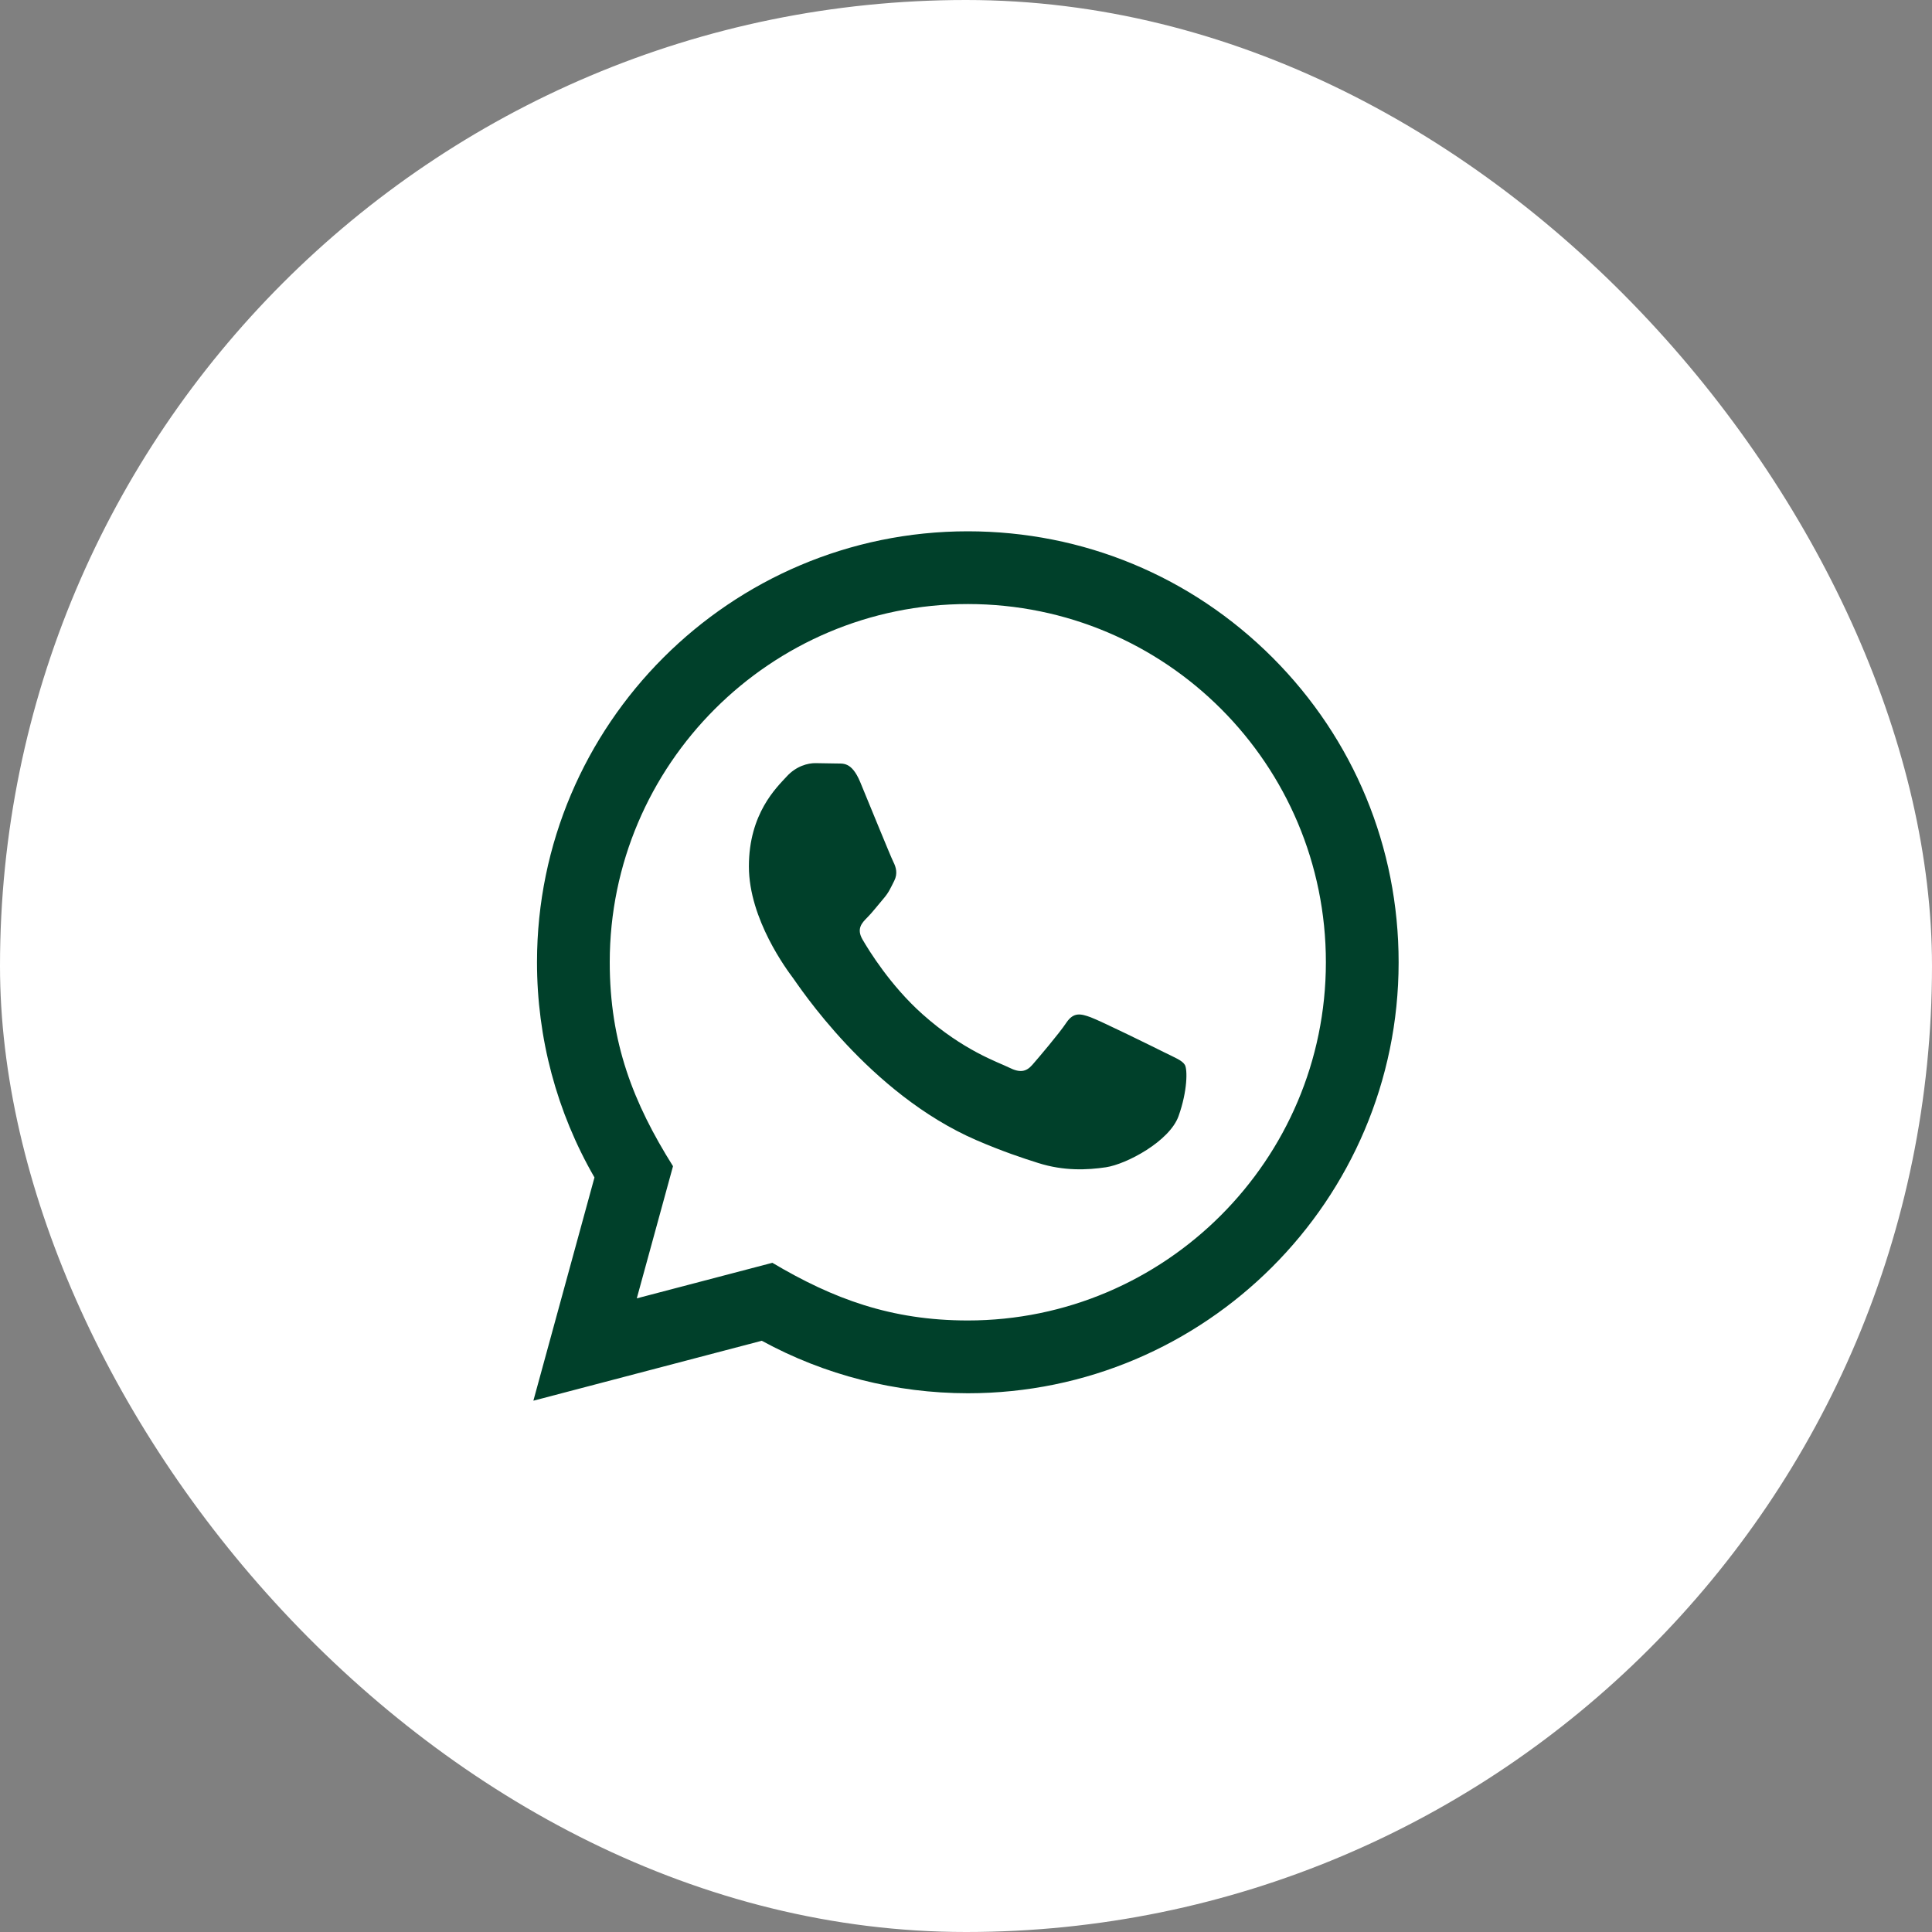
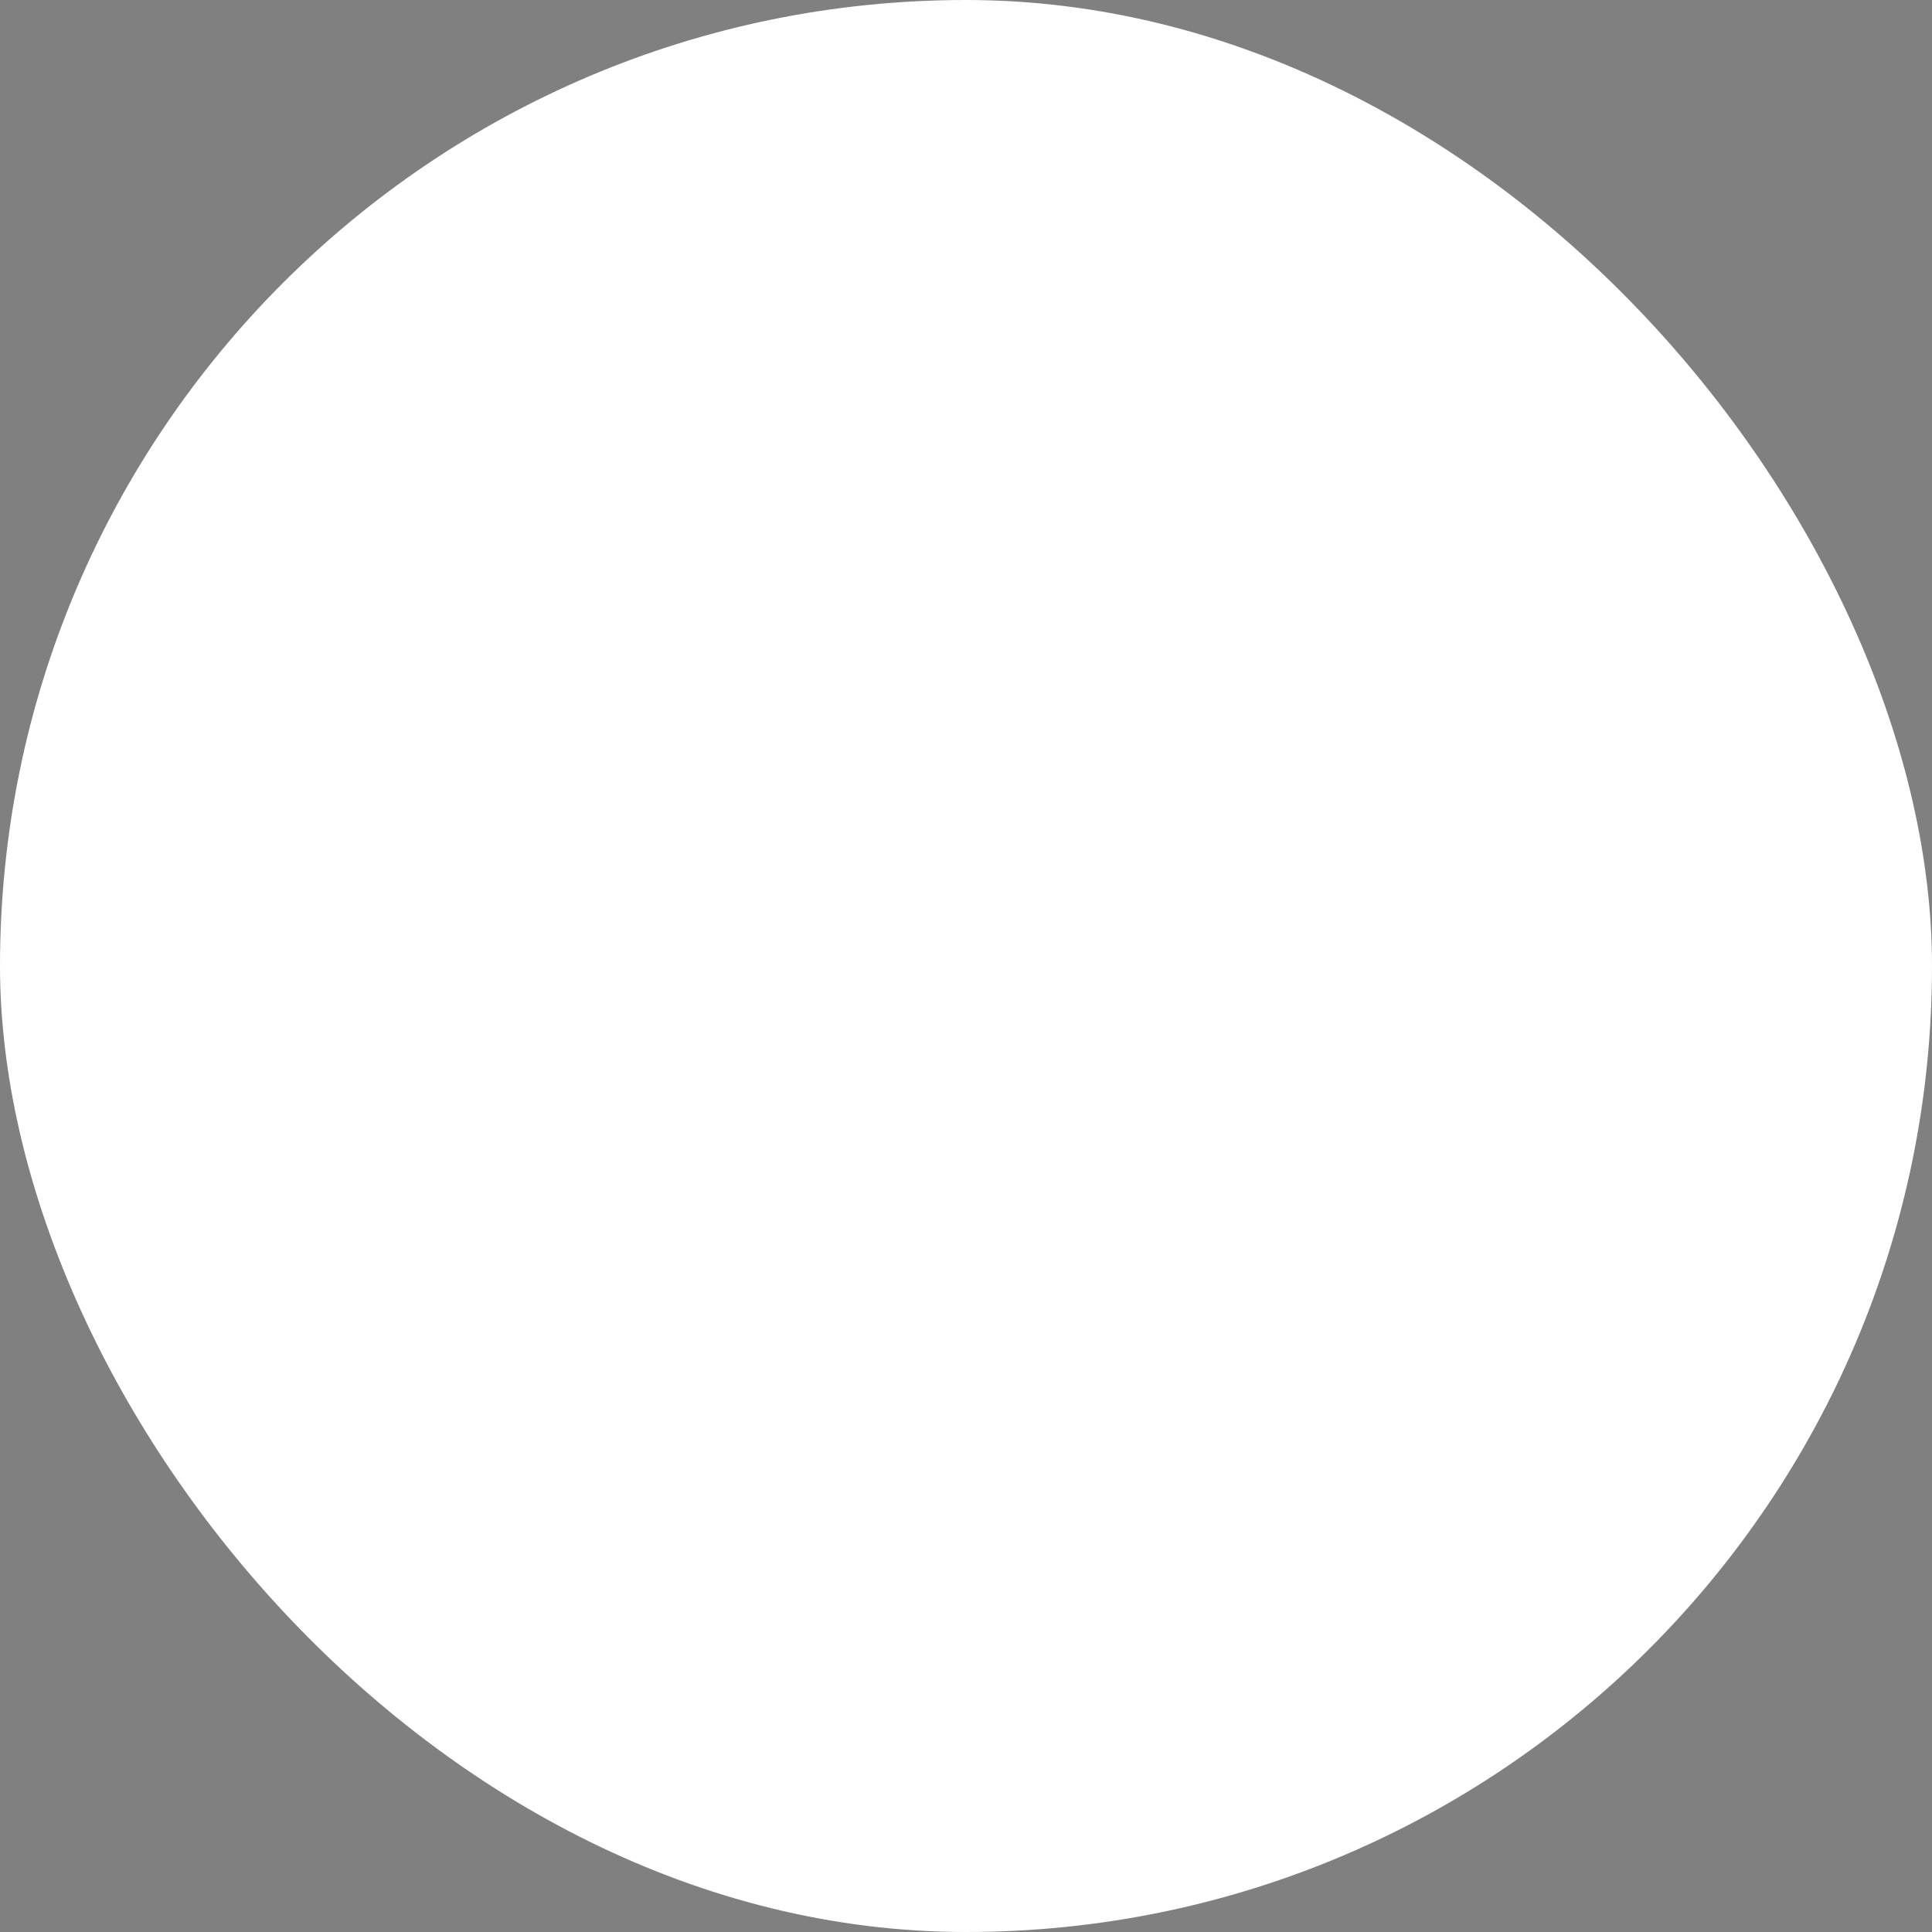
<svg xmlns="http://www.w3.org/2000/svg" width="40" height="40" viewBox="0 0 40 40" fill="none">
  <rect x="0" y="0" width="40" height="40" fill="#808080" stroke="none" />
  <rect width="40" height="40" rx="20" fill="white" />
-   <path d="M11.043 29L12.308 24.378C11.527 23.025 11.117 21.491 11.118 19.918C11.12 15.001 15.121 11 20.038 11C22.424 11.001 24.663 11.93 26.348 13.616C28.031 15.302 28.958 17.543 28.957 19.927C28.955 24.844 24.954 28.846 20.038 28.846C18.545 28.845 17.075 28.471 15.772 27.759L11.043 29ZM15.991 26.145C17.248 26.891 18.448 27.338 20.035 27.339C24.121 27.339 27.449 24.013 27.451 19.925C27.453 15.829 24.14 12.508 20.041 12.506C15.952 12.506 12.626 15.832 12.624 19.919C12.623 21.588 13.112 22.837 13.934 24.145L13.184 26.881L15.991 26.145ZM24.531 22.047C24.476 21.954 24.327 21.898 24.104 21.787C23.881 21.675 22.785 21.136 22.58 21.061C22.376 20.987 22.228 20.95 22.078 21.173C21.93 21.396 21.503 21.898 21.373 22.047C21.243 22.195 21.113 22.214 20.89 22.102C20.667 21.991 19.948 21.756 19.097 20.996C18.435 20.405 17.987 19.675 17.858 19.452C17.728 19.229 17.844 19.108 17.955 18.997C18.055 18.898 18.178 18.737 18.29 18.607C18.403 18.477 18.439 18.384 18.515 18.235C18.589 18.087 18.552 17.956 18.496 17.845C18.439 17.733 17.994 16.636 17.809 16.19C17.627 15.756 17.444 15.814 17.307 15.807L16.88 15.8C16.731 15.8 16.489 15.855 16.285 16.079C16.081 16.302 15.505 16.841 15.505 17.938C15.505 19.035 16.304 20.095 16.415 20.244C16.527 20.392 17.986 22.644 20.222 23.609C20.754 23.838 21.169 23.976 21.493 24.078C22.027 24.248 22.513 24.224 22.897 24.167C23.325 24.103 24.215 23.628 24.401 23.107C24.587 22.586 24.587 22.14 24.531 22.047Z" fill="#00402A" />
</svg>